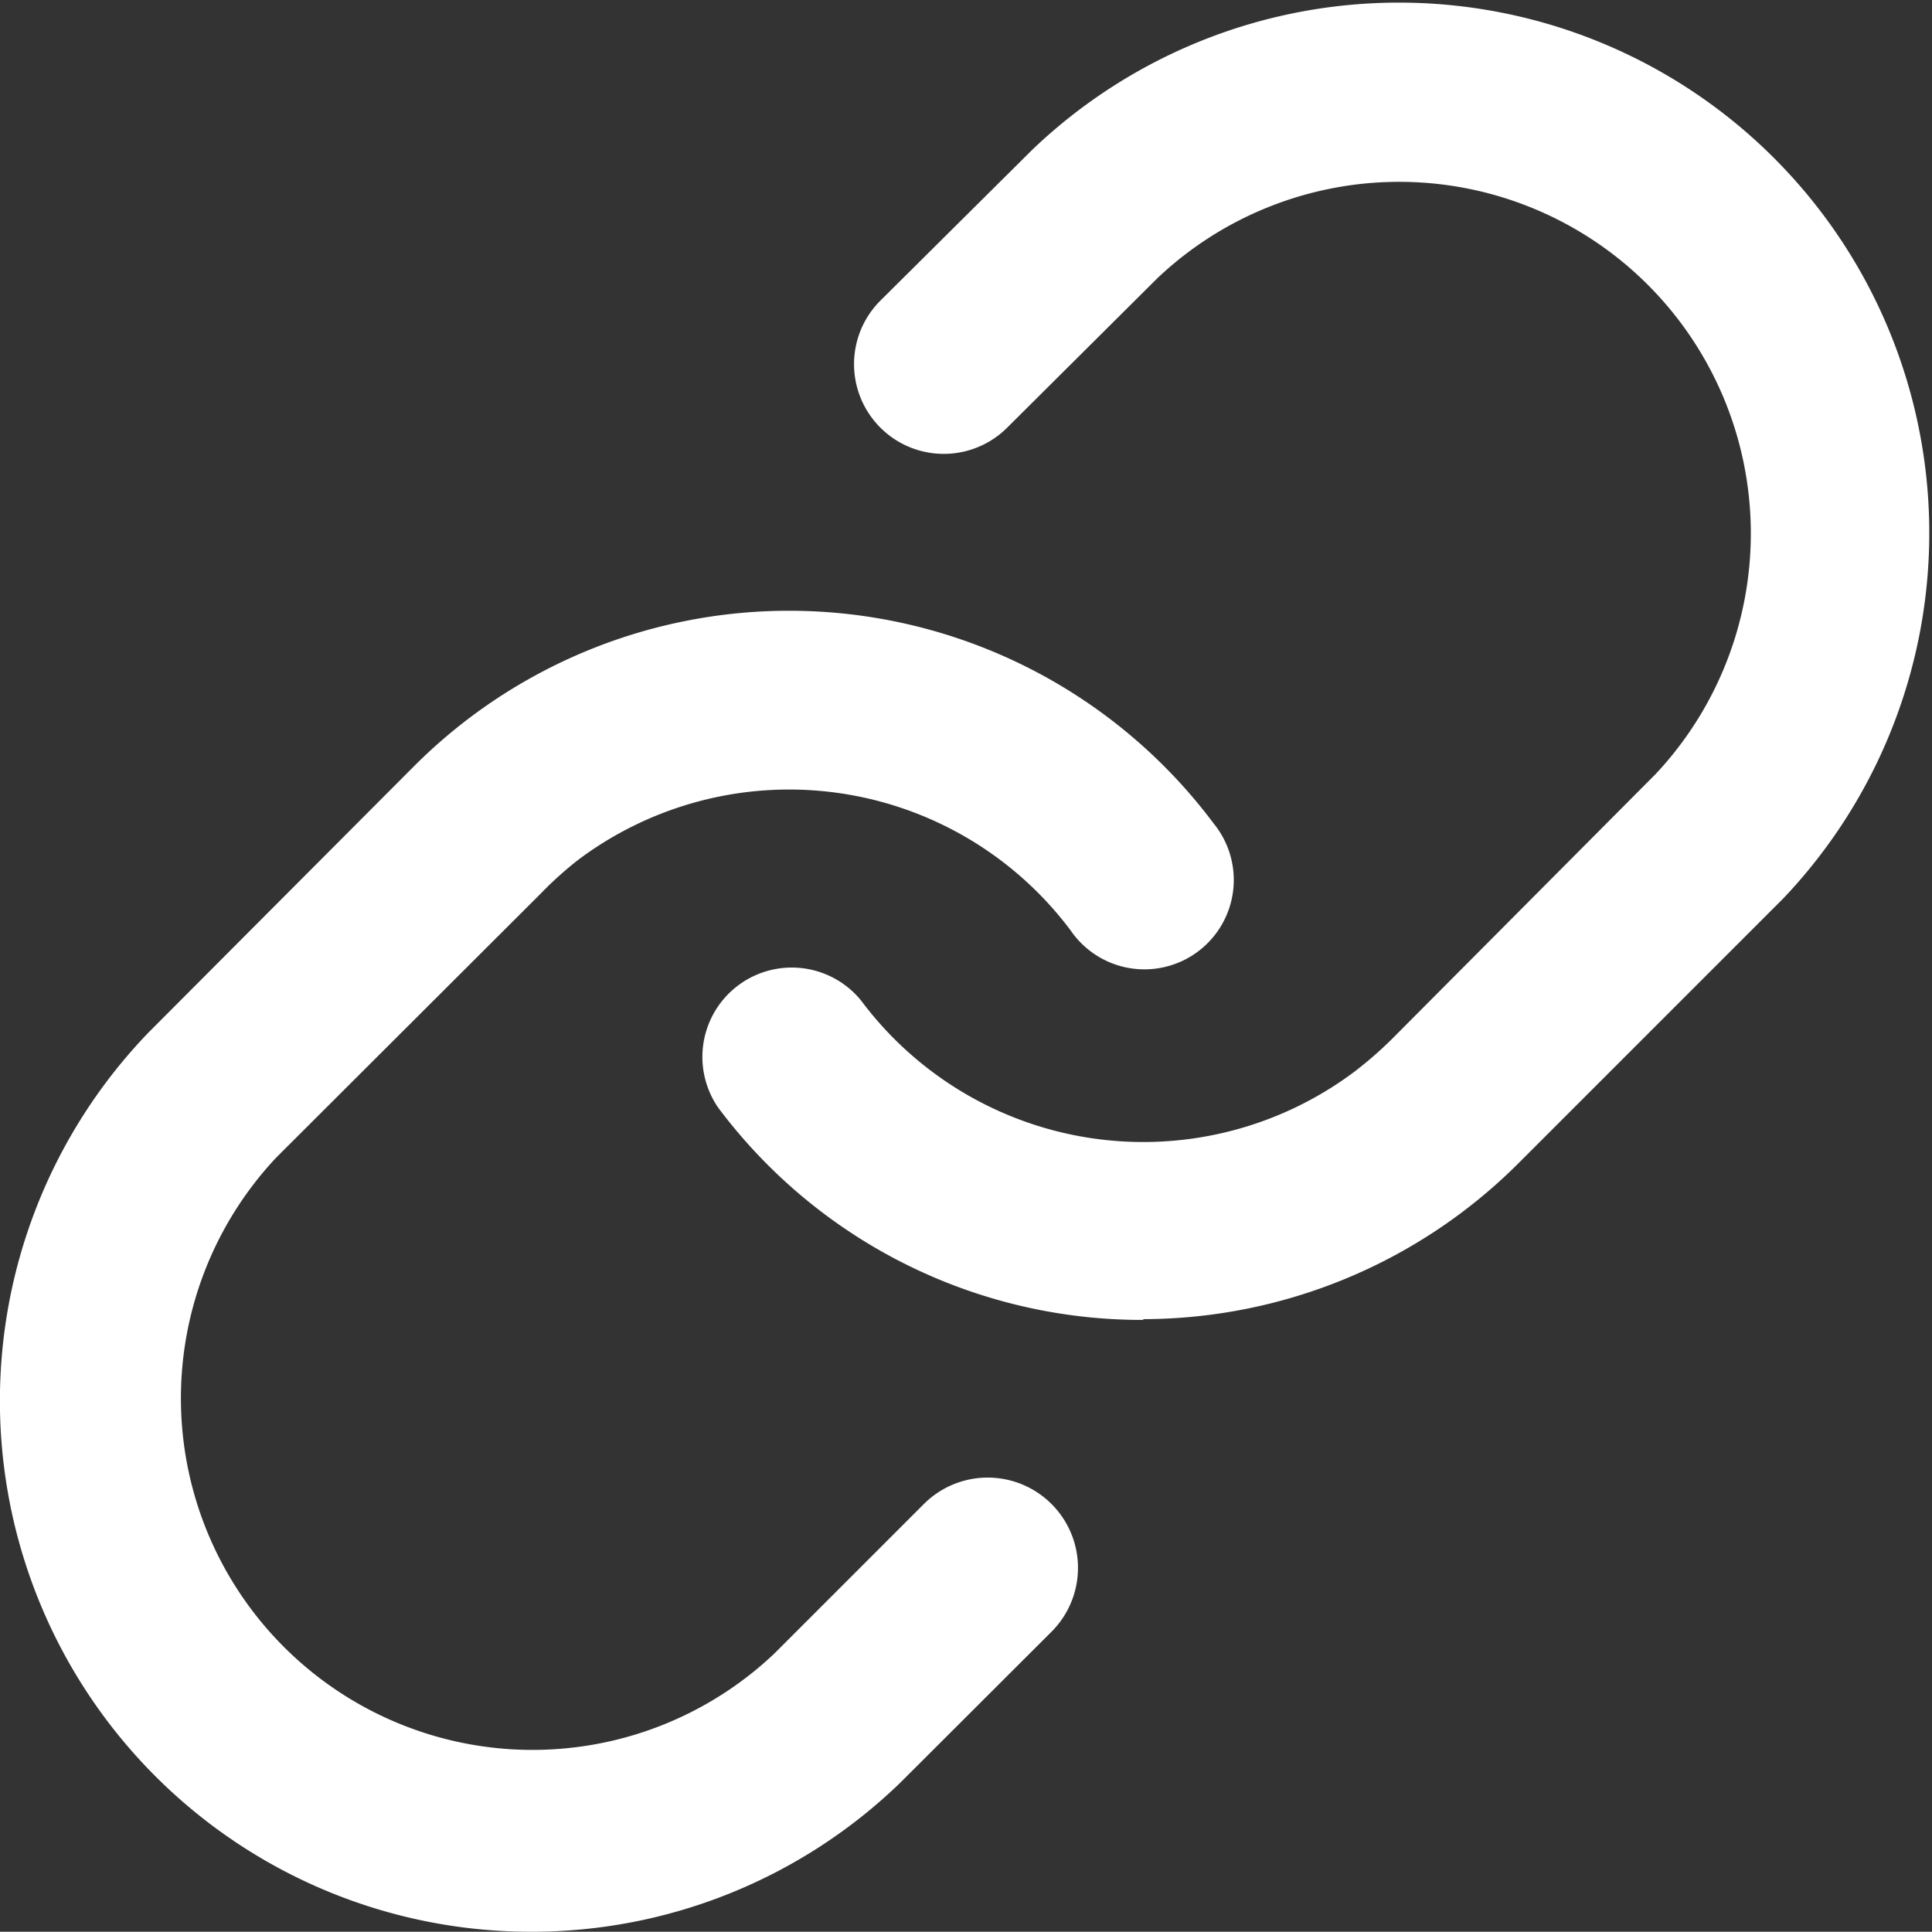
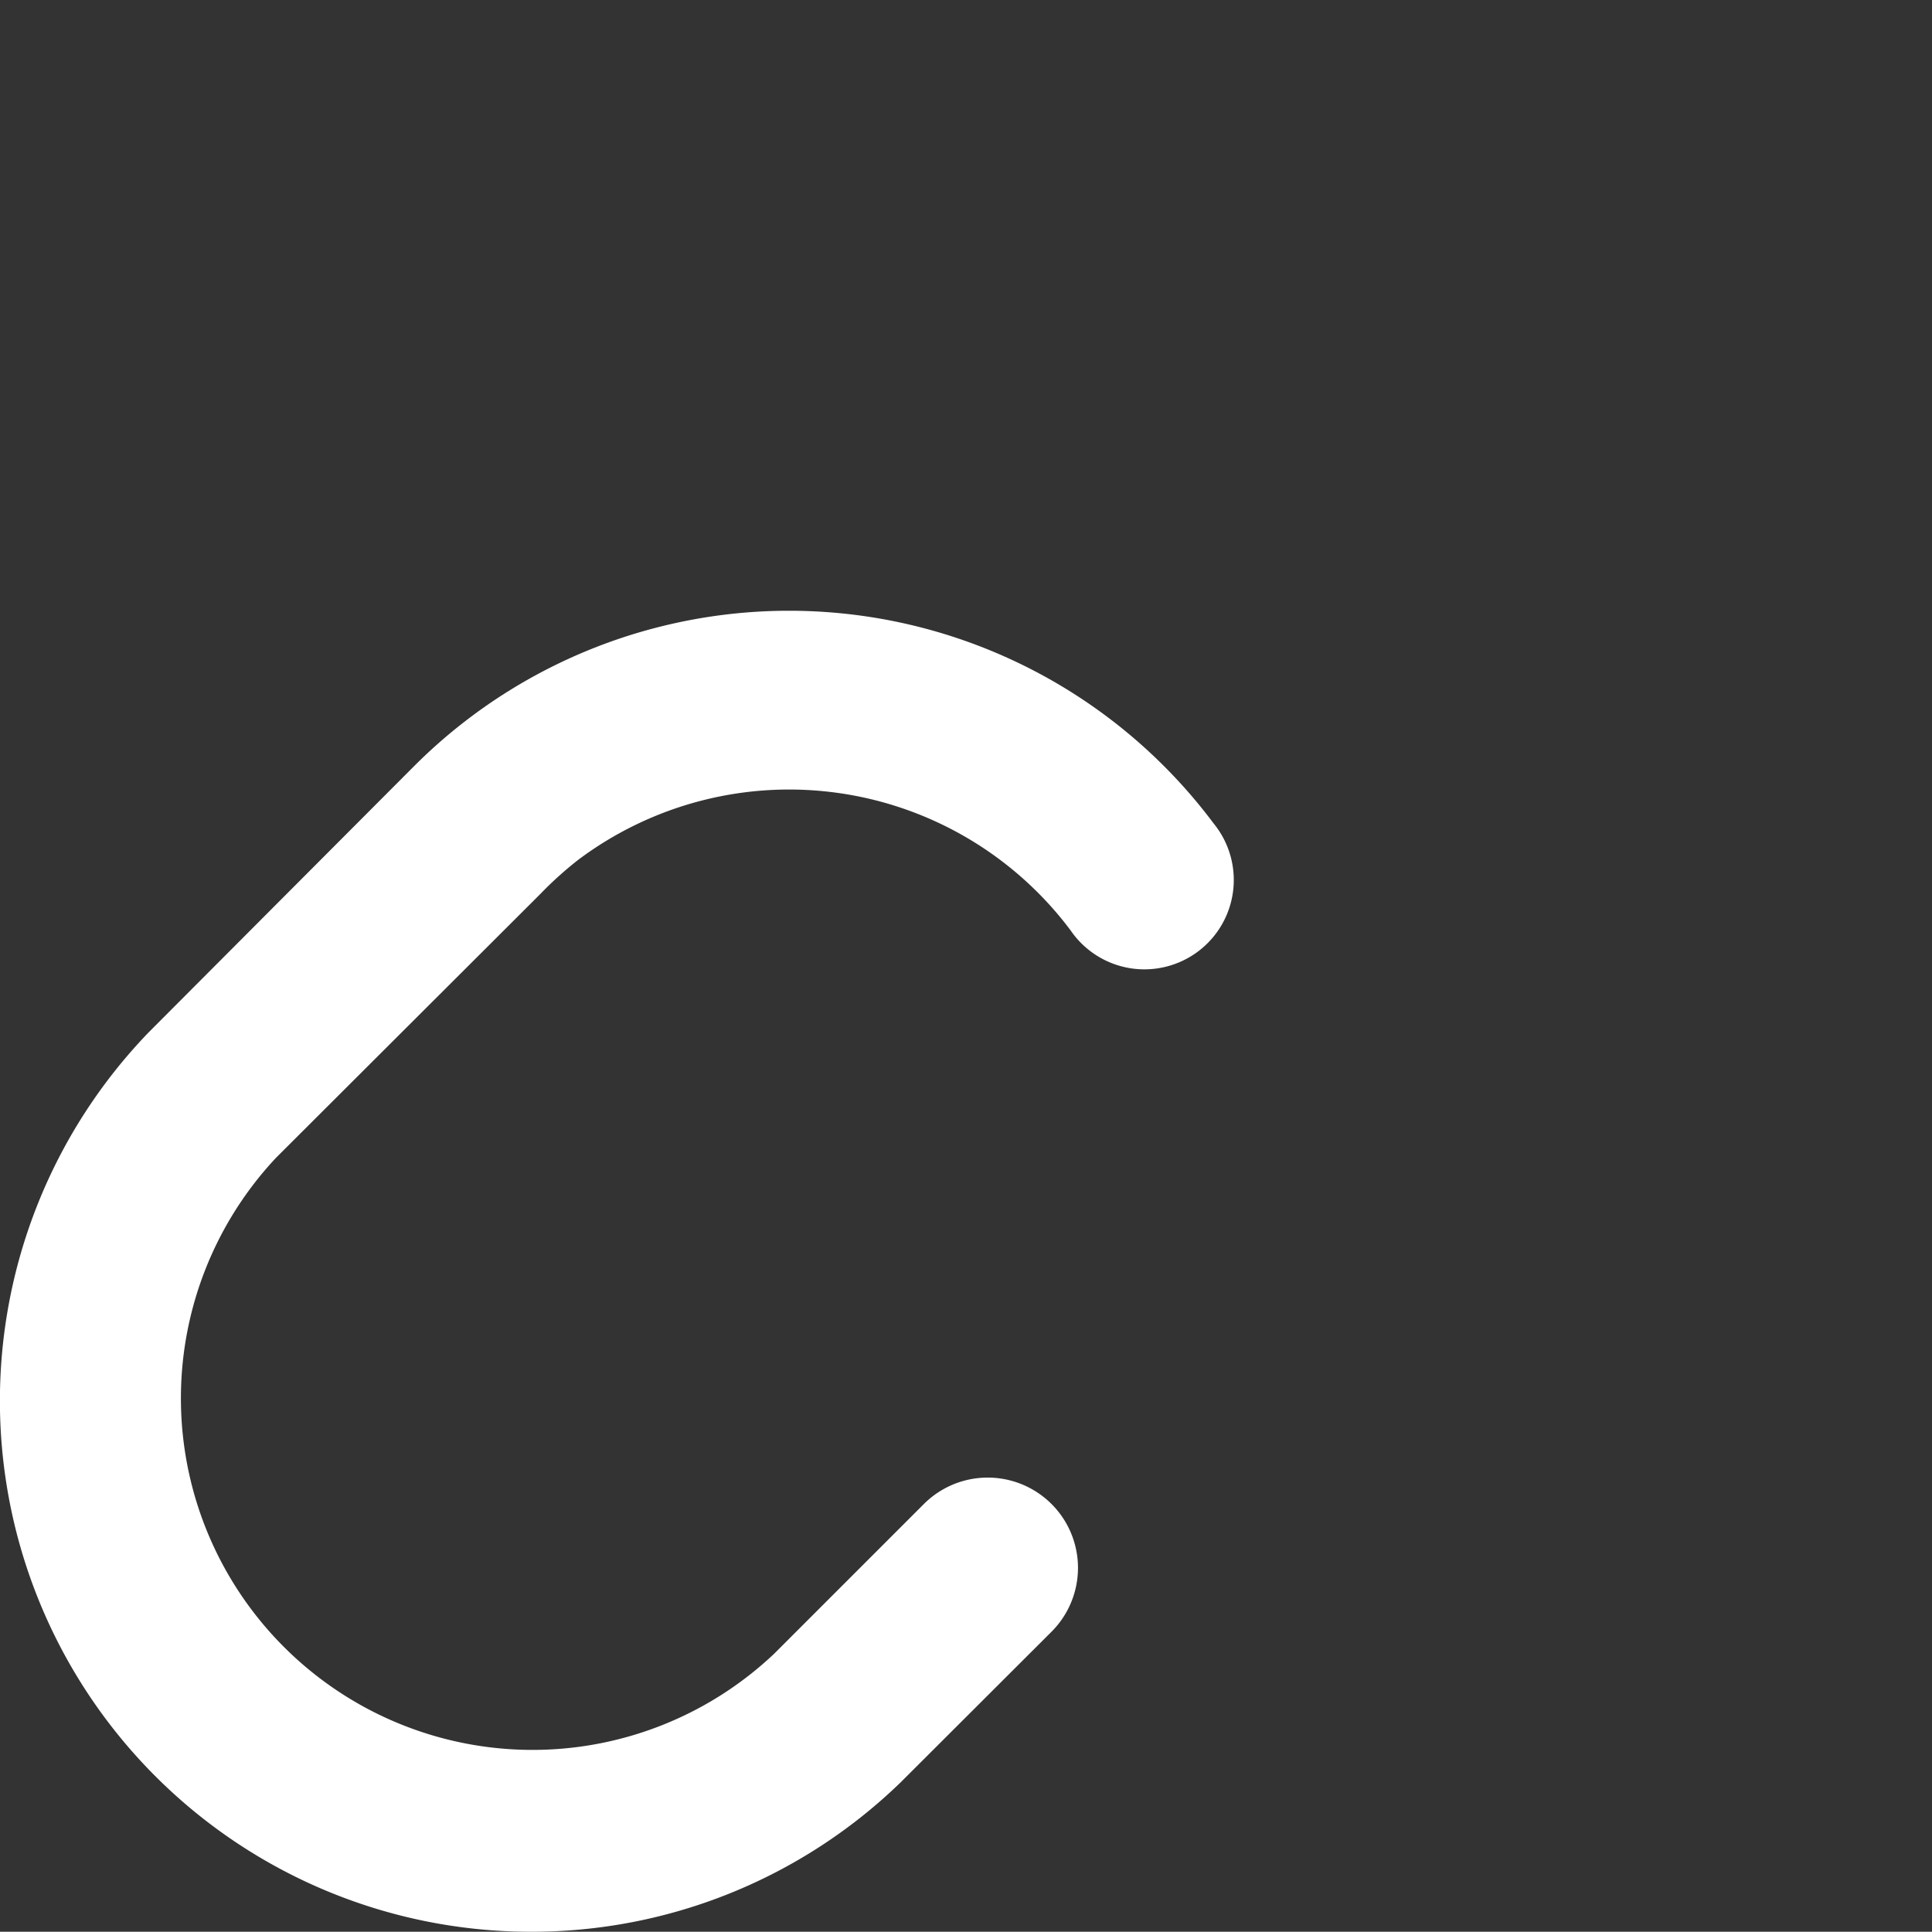
<svg xmlns="http://www.w3.org/2000/svg" viewBox="0 0 75.66 75.65">
  <rect x="0" y="0" width="75.66" height="75.65" fill="#333333" stroke="none" />
  <defs>
    <style>.cls-1{fill:#fff;}</style>
  </defs>
  <title>decor_benefit_onlinefit_02</title>
  <g id="Layer_2" data-name="Layer 2">
    <g id="Layer_1-2" data-name="Layer 1">
-       <path class="cls-1" d="M44.77,51.69a20.72,20.72,0,0,1-16.65-8.32,3.5,3.5,0,0,1,5.6-4.19A13.79,13.79,0,0,0,53,42a15.13,15.13,0,0,0,1.49-1.29L64.84,30.31A13.77,13.77,0,0,0,45.33,10.89l-5.9,5.87a3.5,3.5,0,0,1-4.94-5l5.94-5.9a20.77,20.77,0,0,1,29.4,29.33l-10.4,10.4a20.85,20.85,0,0,1-14.66,6.07Z" />
      <path class="cls-1" d="M20.74,75.65A20.79,20.79,0,0,1,5.82,40.43L16.22,30a20.76,20.76,0,0,1,31.31,2.25,3.5,3.5,0,1,1-5.6,4.19,13.77,13.77,0,0,0-19.27-2.78A14.06,14.06,0,0,0,21.17,35L10.81,45.34A13.77,13.77,0,0,0,30.32,64.76l5.86-5.86a3.5,3.5,0,0,1,5,5l-5.91,5.9A20.75,20.75,0,0,1,20.74,75.65Z" />
    </g>
  </g>
</svg>